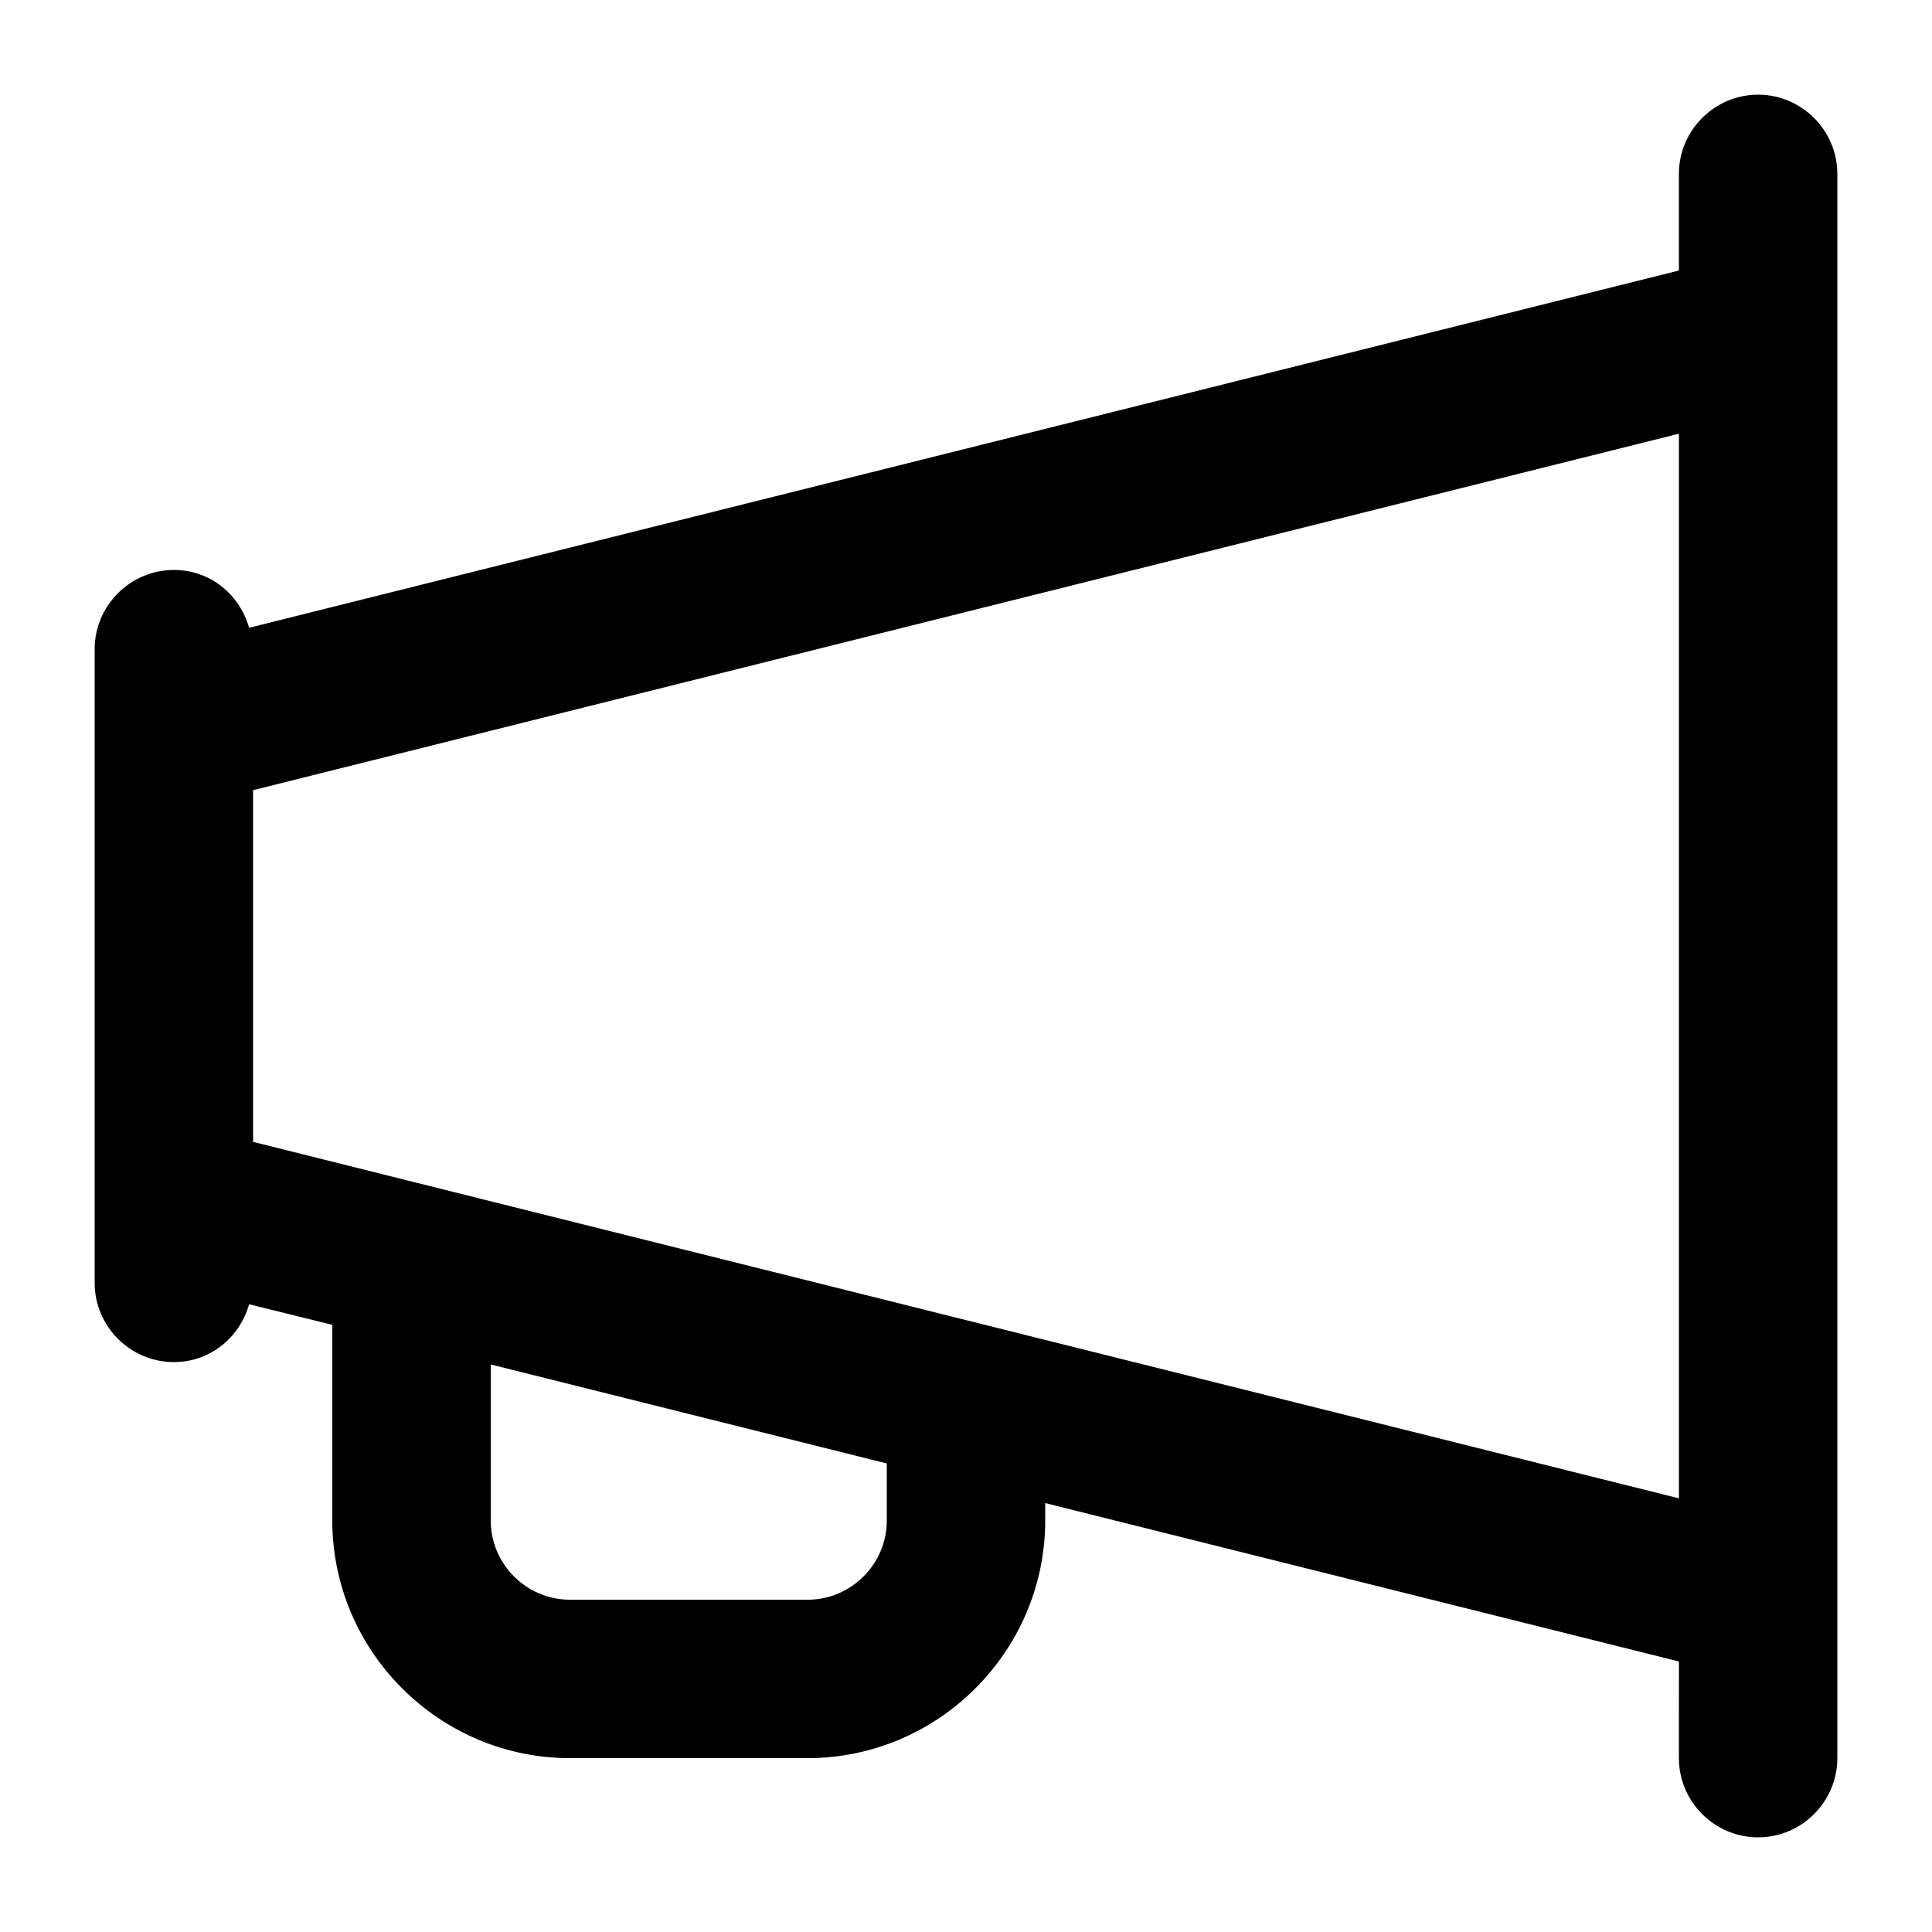
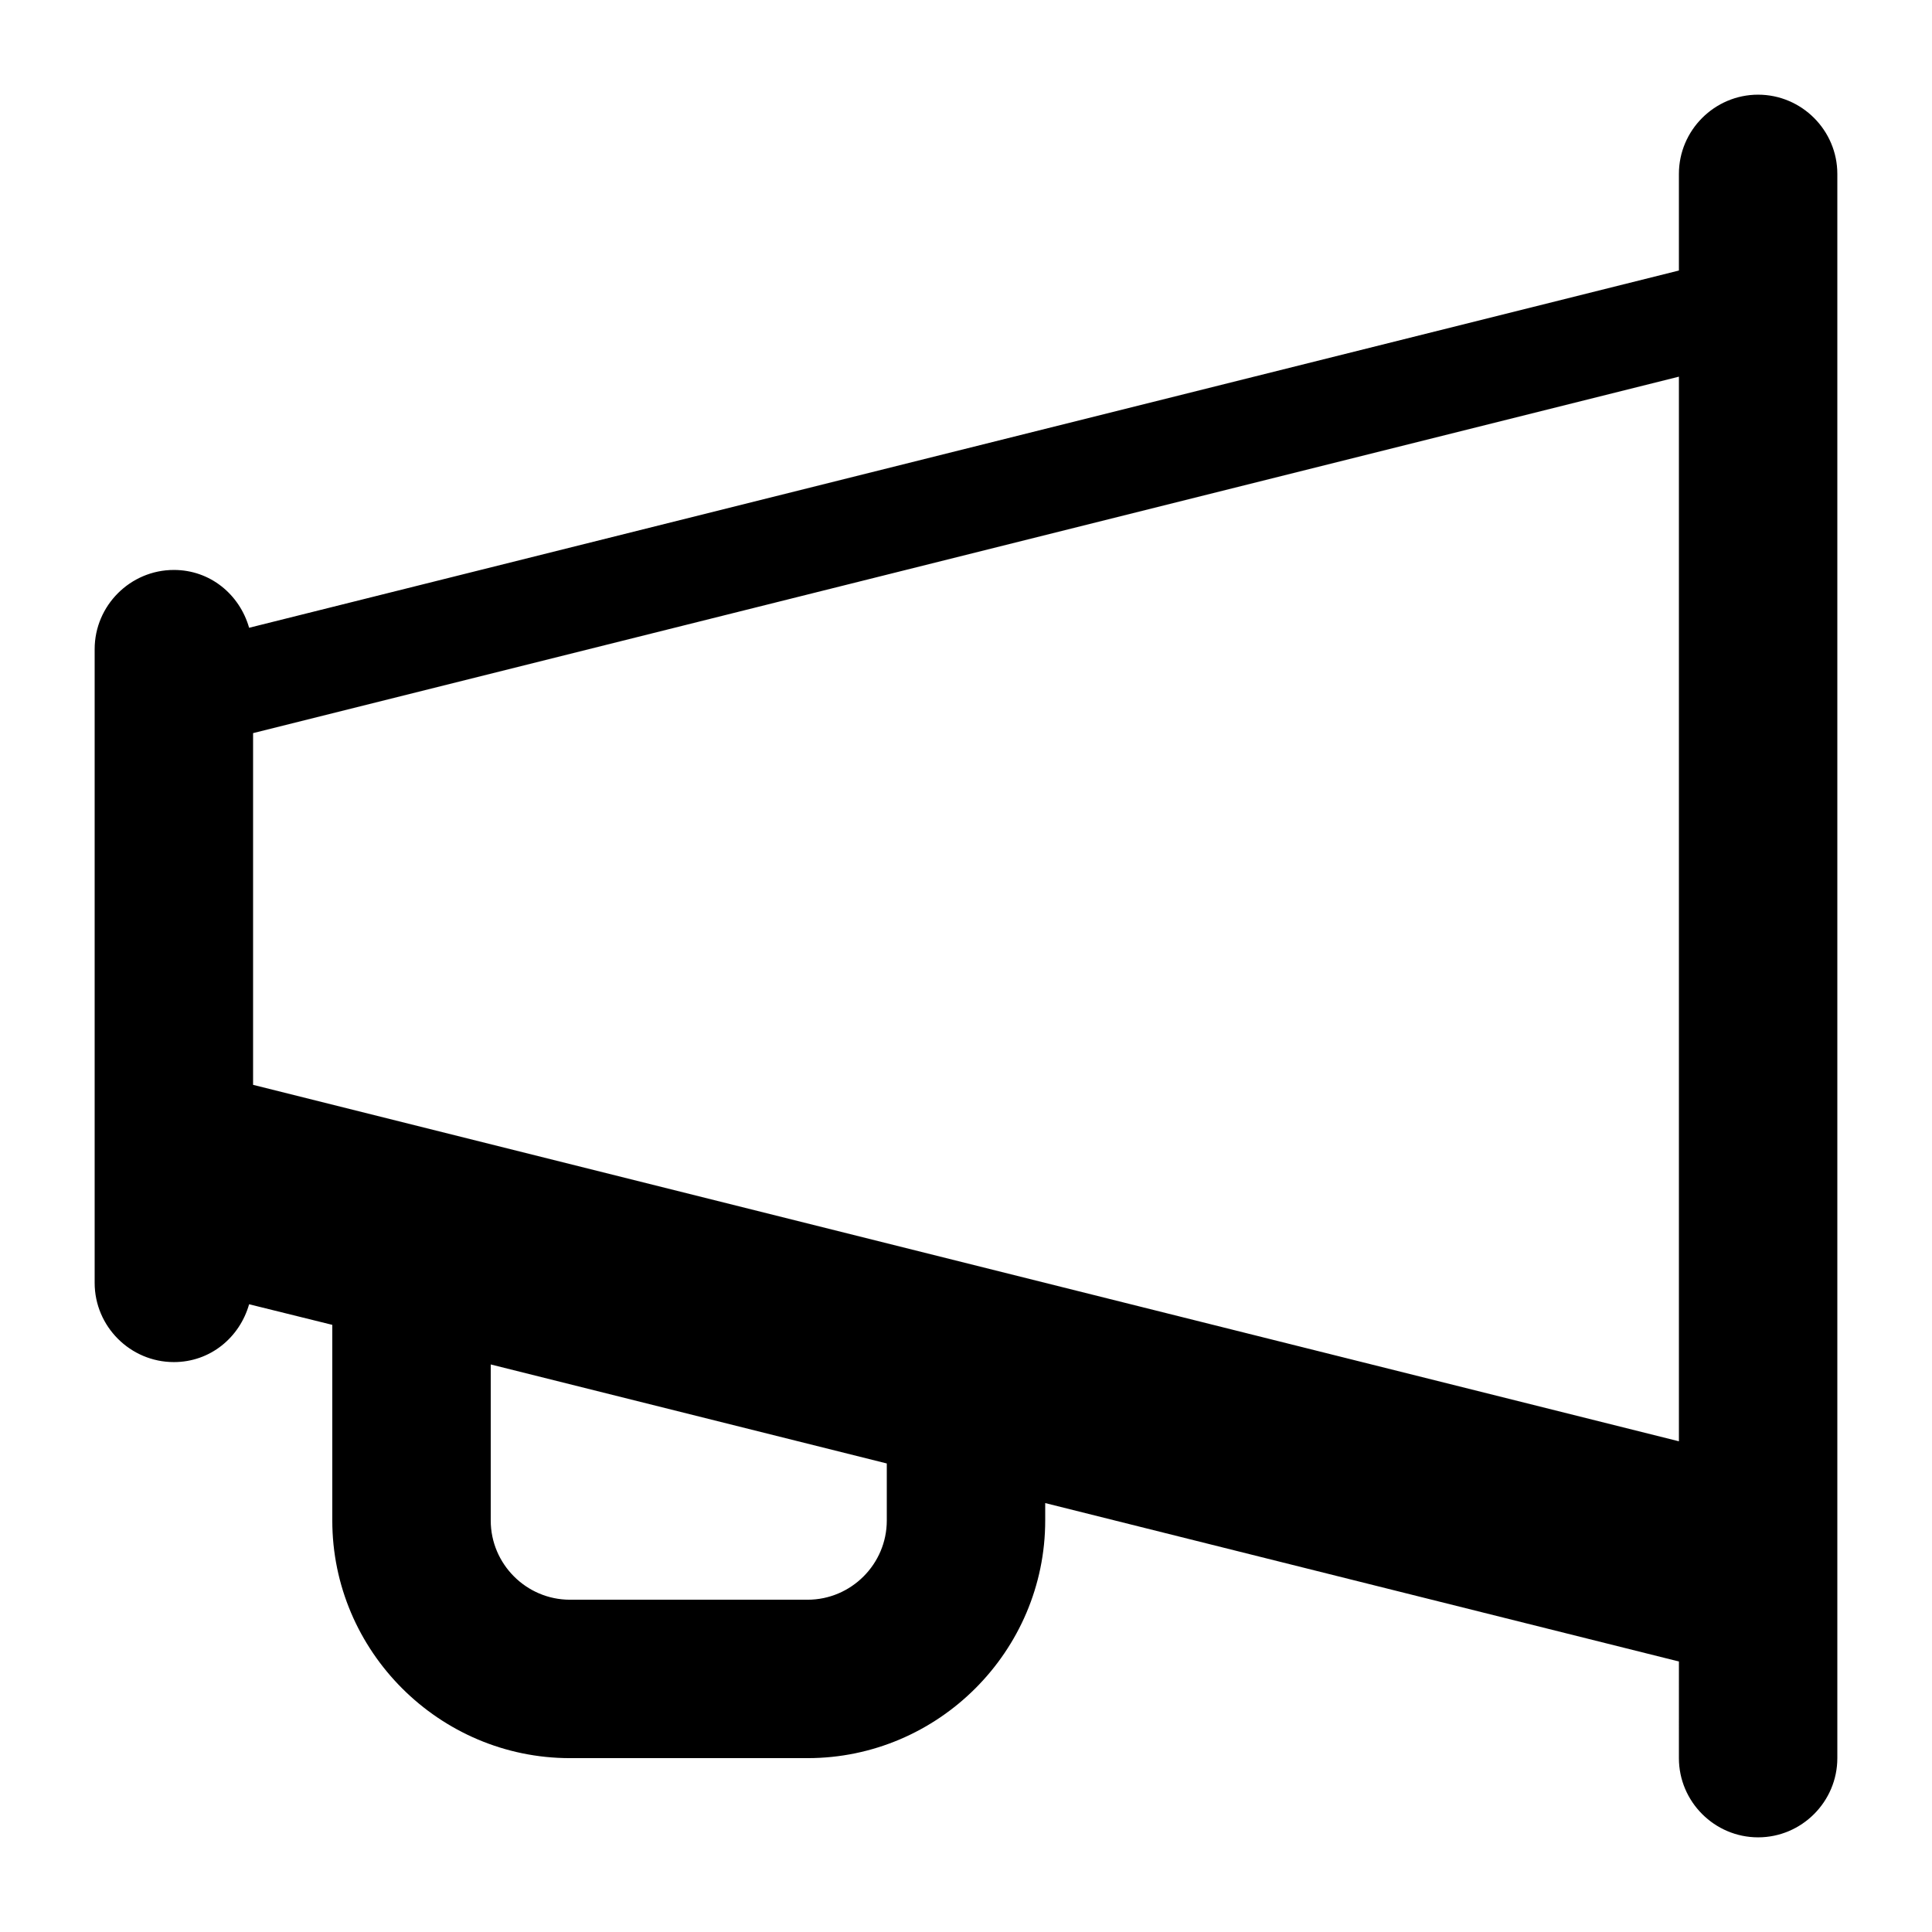
<svg xmlns="http://www.w3.org/2000/svg" fill="#000000" width="800px" height="800px" version="1.1" viewBox="144 144 512 512">
-   <path d="m609.92 169.09c-11.547 0-20.992 9.445-20.992 20.992v25.609l-378.91 94.676c-2.519-8.816-10.285-15.324-19.941-15.324-11.547 0-20.992 9.445-20.992 20.992v167.94c0 11.547 9.445 20.992 20.992 20.992 9.656 0 17.422-6.508 19.941-15.324l22.043 5.457v51.848c0 34.637 28.34 62.977 62.977 62.977h62.977c34.637 0 62.977-28.34 62.977-62.977v-4.617l167.94 41.984-0.004 25.609c0 11.547 9.445 20.992 20.992 20.992s20.992-9.445 20.992-20.992v-419.84c0-11.547-9.445-20.992-20.992-20.992zm-230.91 377.86c0 11.547-9.445 20.992-20.992 20.992h-62.977c-11.547 0-20.992-9.445-20.992-20.992v-41.355l104.96 26.238zm209.92-5.875-377.86-94.465v-93.207l377.86-94.465z" />
+   <path d="m609.92 169.09c-11.547 0-20.992 9.445-20.992 20.992v25.609l-378.91 94.676c-2.519-8.816-10.285-15.324-19.941-15.324-11.547 0-20.992 9.445-20.992 20.992v167.94c0 11.547 9.445 20.992 20.992 20.992 9.656 0 17.422-6.508 19.941-15.324l22.043 5.457v51.848c0 34.637 28.34 62.977 62.977 62.977h62.977c34.637 0 62.977-28.34 62.977-62.977v-4.617l167.94 41.984-0.004 25.609c0 11.547 9.445 20.992 20.992 20.992s20.992-9.445 20.992-20.992v-419.84c0-11.547-9.445-20.992-20.992-20.992zm-230.91 377.86c0 11.547-9.445 20.992-20.992 20.992h-62.977c-11.547 0-20.992-9.445-20.992-20.992v-41.355l104.96 26.238m209.92-5.875-377.86-94.465v-93.207l377.86-94.465z" />
</svg>